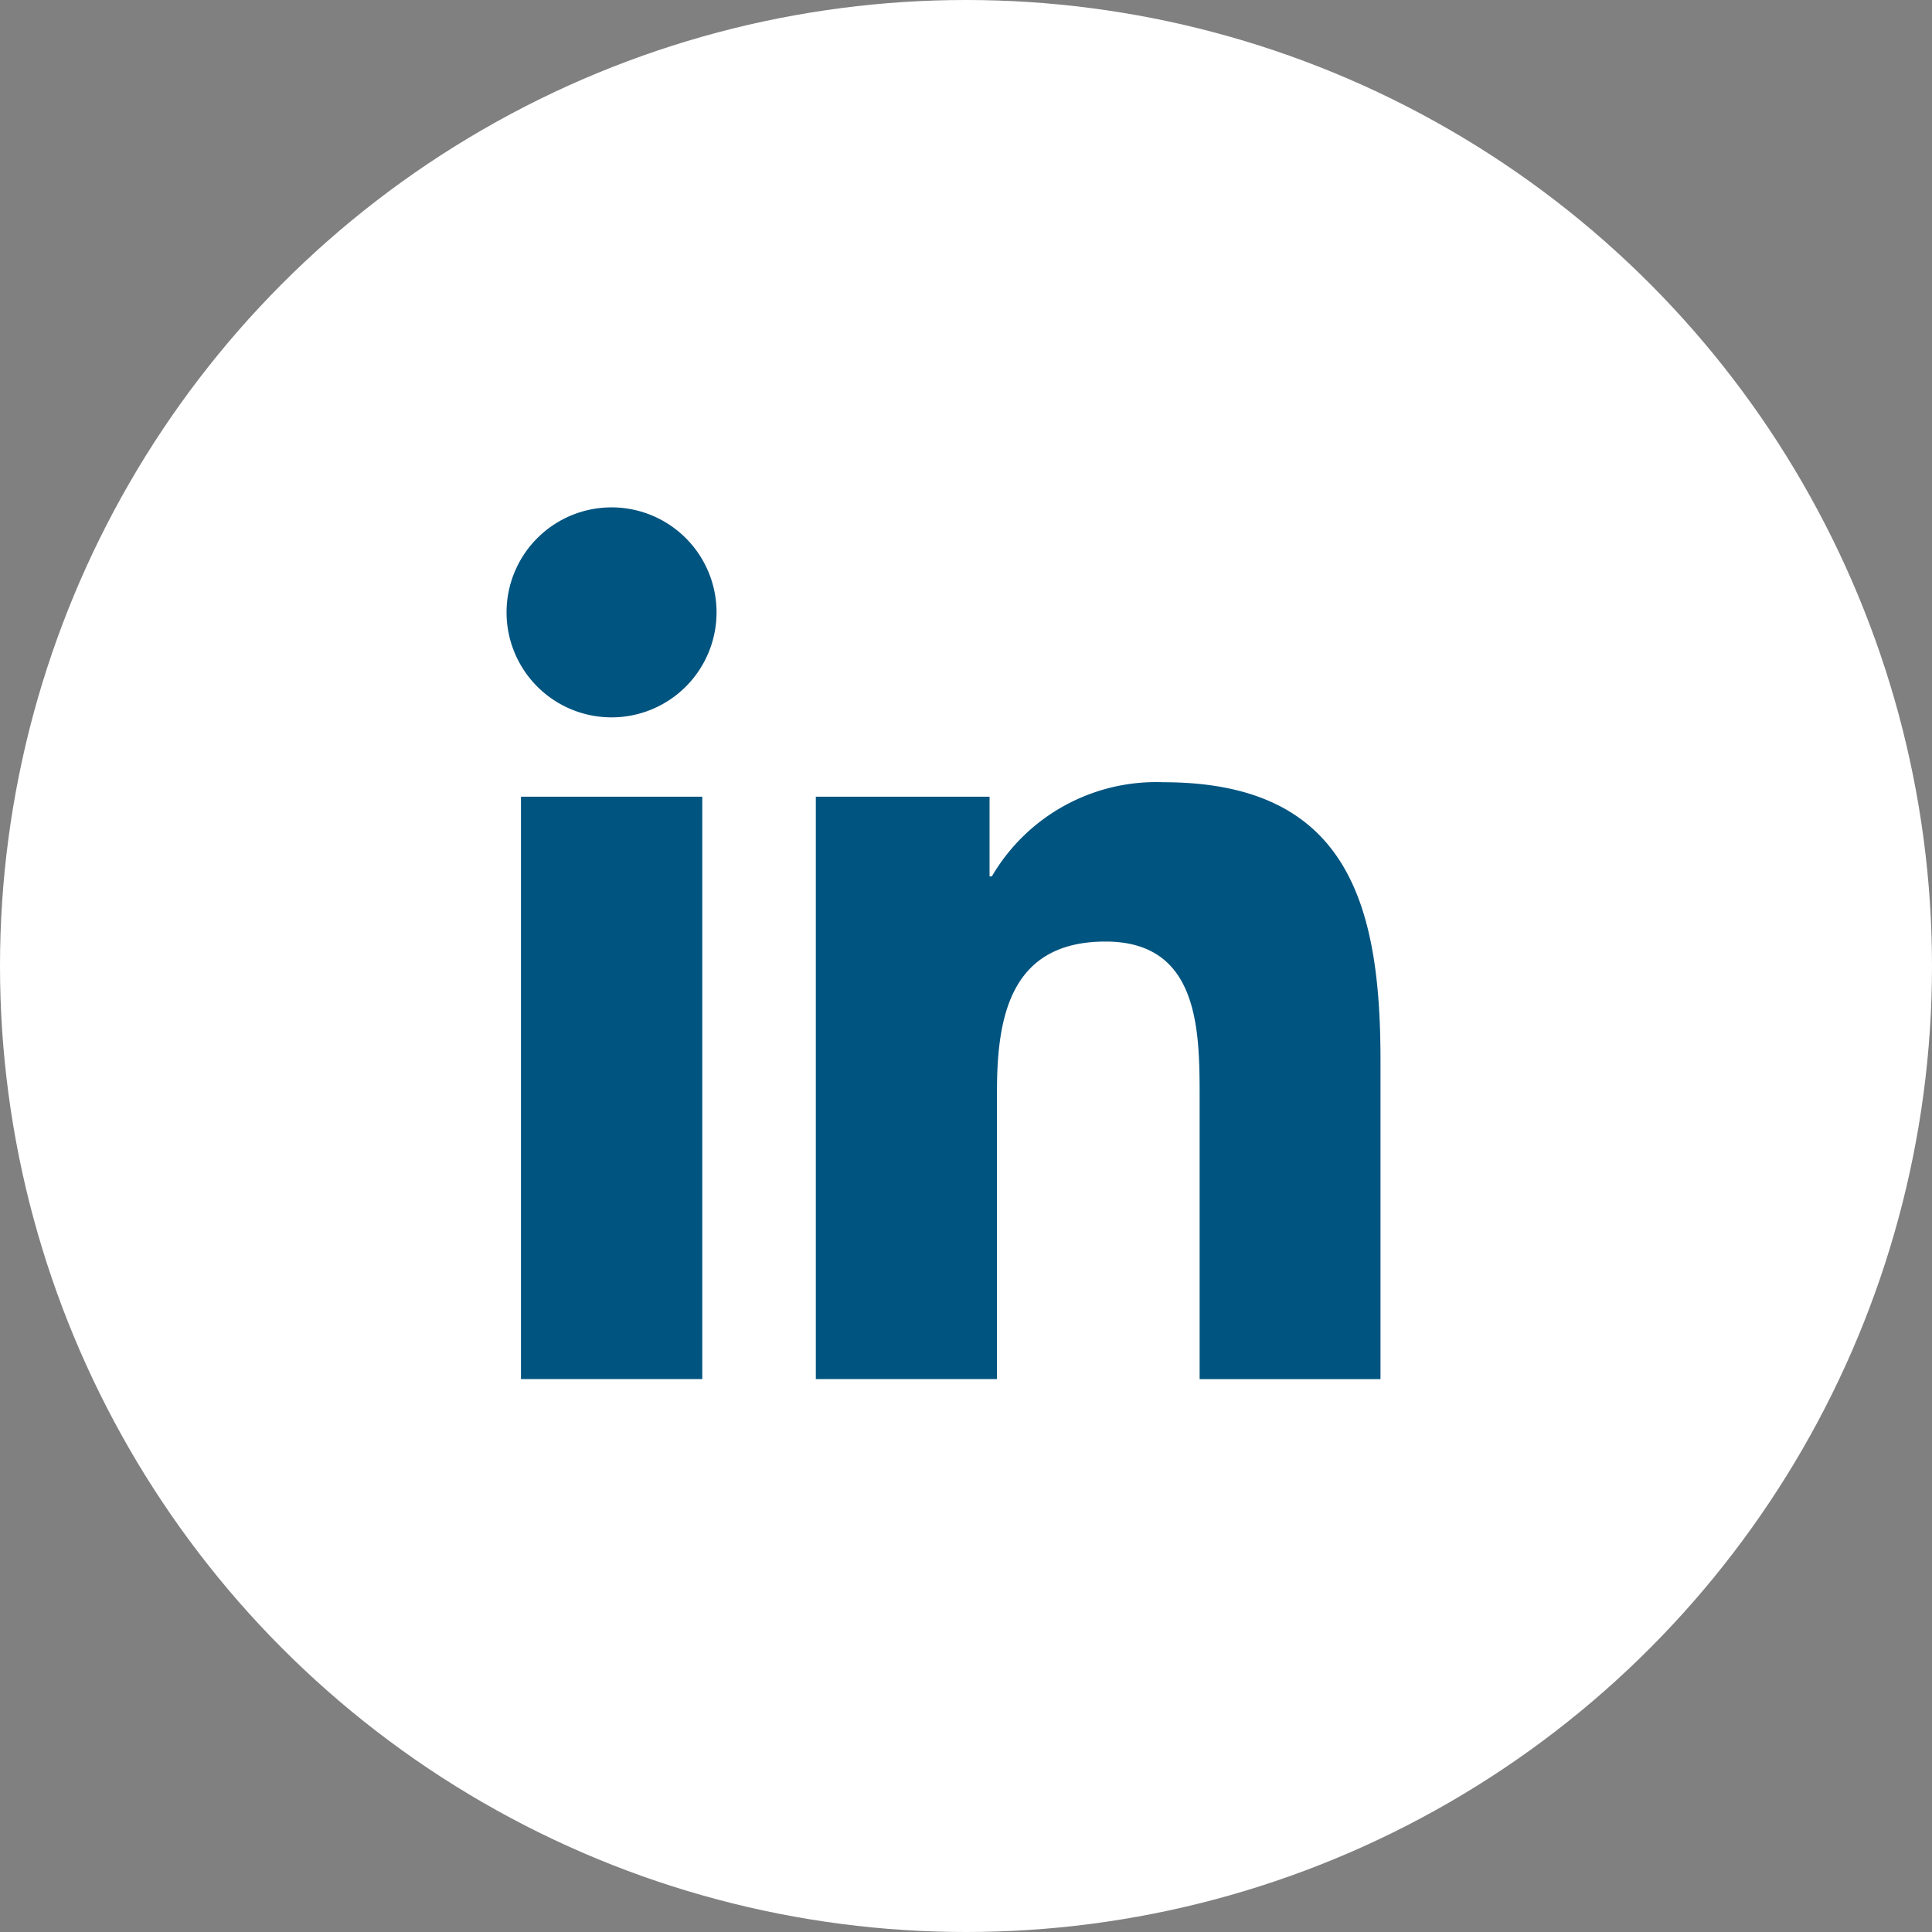
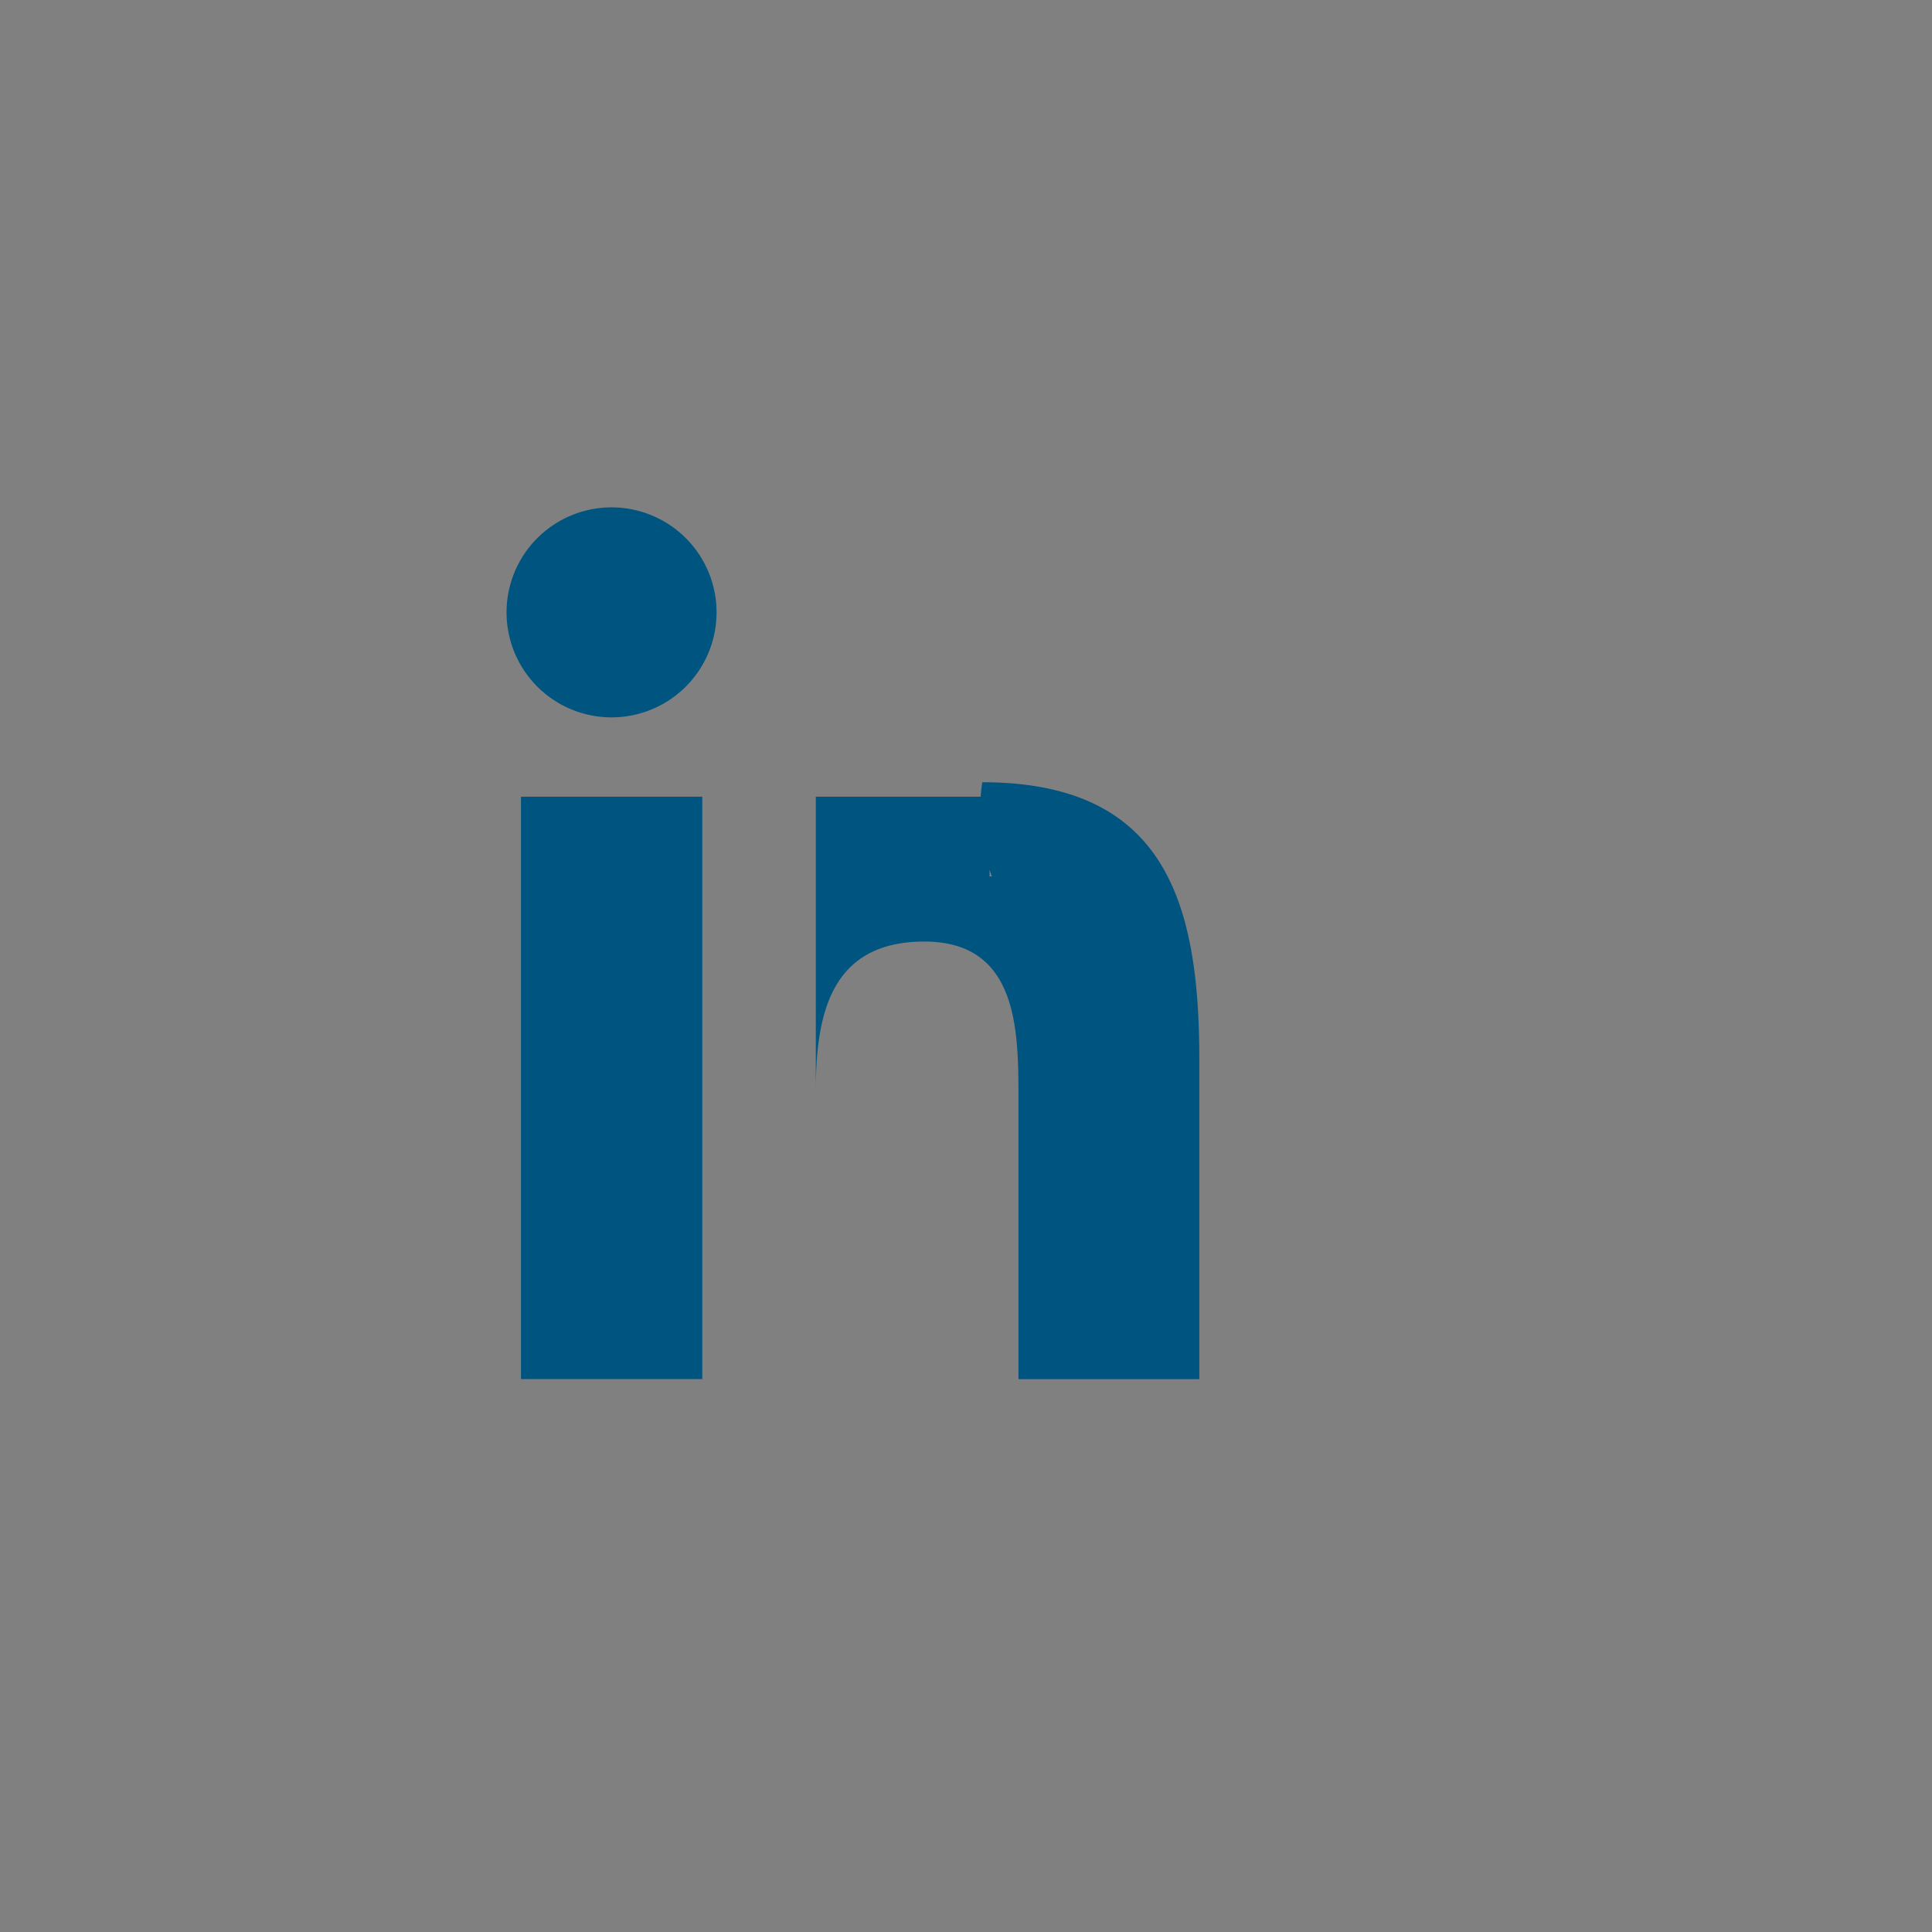
<svg xmlns="http://www.w3.org/2000/svg" width="26" height="26" viewBox="0 0 26 26">
  <rect x="0" y="0" width="26" height="26" fill="#808080" stroke="none" />
  <defs>
    <clipPath id="clip-path">
      <rect id="Rectangle_1459" data-name="Rectangle 1459" width="11.758" height="11.731" fill="#005480" />
    </clipPath>
  </defs>
  <g id="Group_2471" data-name="Group 2471" transform="translate(-1700 -295)">
-     <circle id="Ellipse_24" data-name="Ellipse 24" cx="13" cy="13" r="13" transform="translate(1700 295)" fill="#fff" />
    <g id="Group_2452" data-name="Group 2452" transform="translate(1706.817 301.828)">
      <g id="Group_2417" data-name="Group 2417" transform="translate(0 0)" clip-path="url(#clip-path)">
-         <path id="Path_2468" data-name="Path 2468" d="M.194,3.894h2.44v7.837H.194ZM1.414,0A1.413,1.413,0,1,1,0,1.411,1.413,1.413,0,0,1,1.414,0M4.162,11.731H6.6V7.855c0-1.022.193-2.012,1.461-2.012,1.248,0,1.266,1.169,1.266,2.079v3.81h2.434v-4.3c0-2.11-.455-3.733-2.921-3.733A2.561,2.561,0,0,0,6.531,4.966H6.5V3.894H4.162Z" transform="translate(0 0)" fill="#005480" />
+         <path id="Path_2468" data-name="Path 2468" d="M.194,3.894h2.44v7.837H.194ZM1.414,0A1.413,1.413,0,1,1,0,1.411,1.413,1.413,0,0,1,1.414,0M4.162,11.731V7.855c0-1.022.193-2.012,1.461-2.012,1.248,0,1.266,1.169,1.266,2.079v3.81h2.434v-4.3c0-2.11-.455-3.733-2.921-3.733A2.561,2.561,0,0,0,6.531,4.966H6.5V3.894H4.162Z" transform="translate(0 0)" fill="#005480" />
      </g>
    </g>
  </g>
</svg>